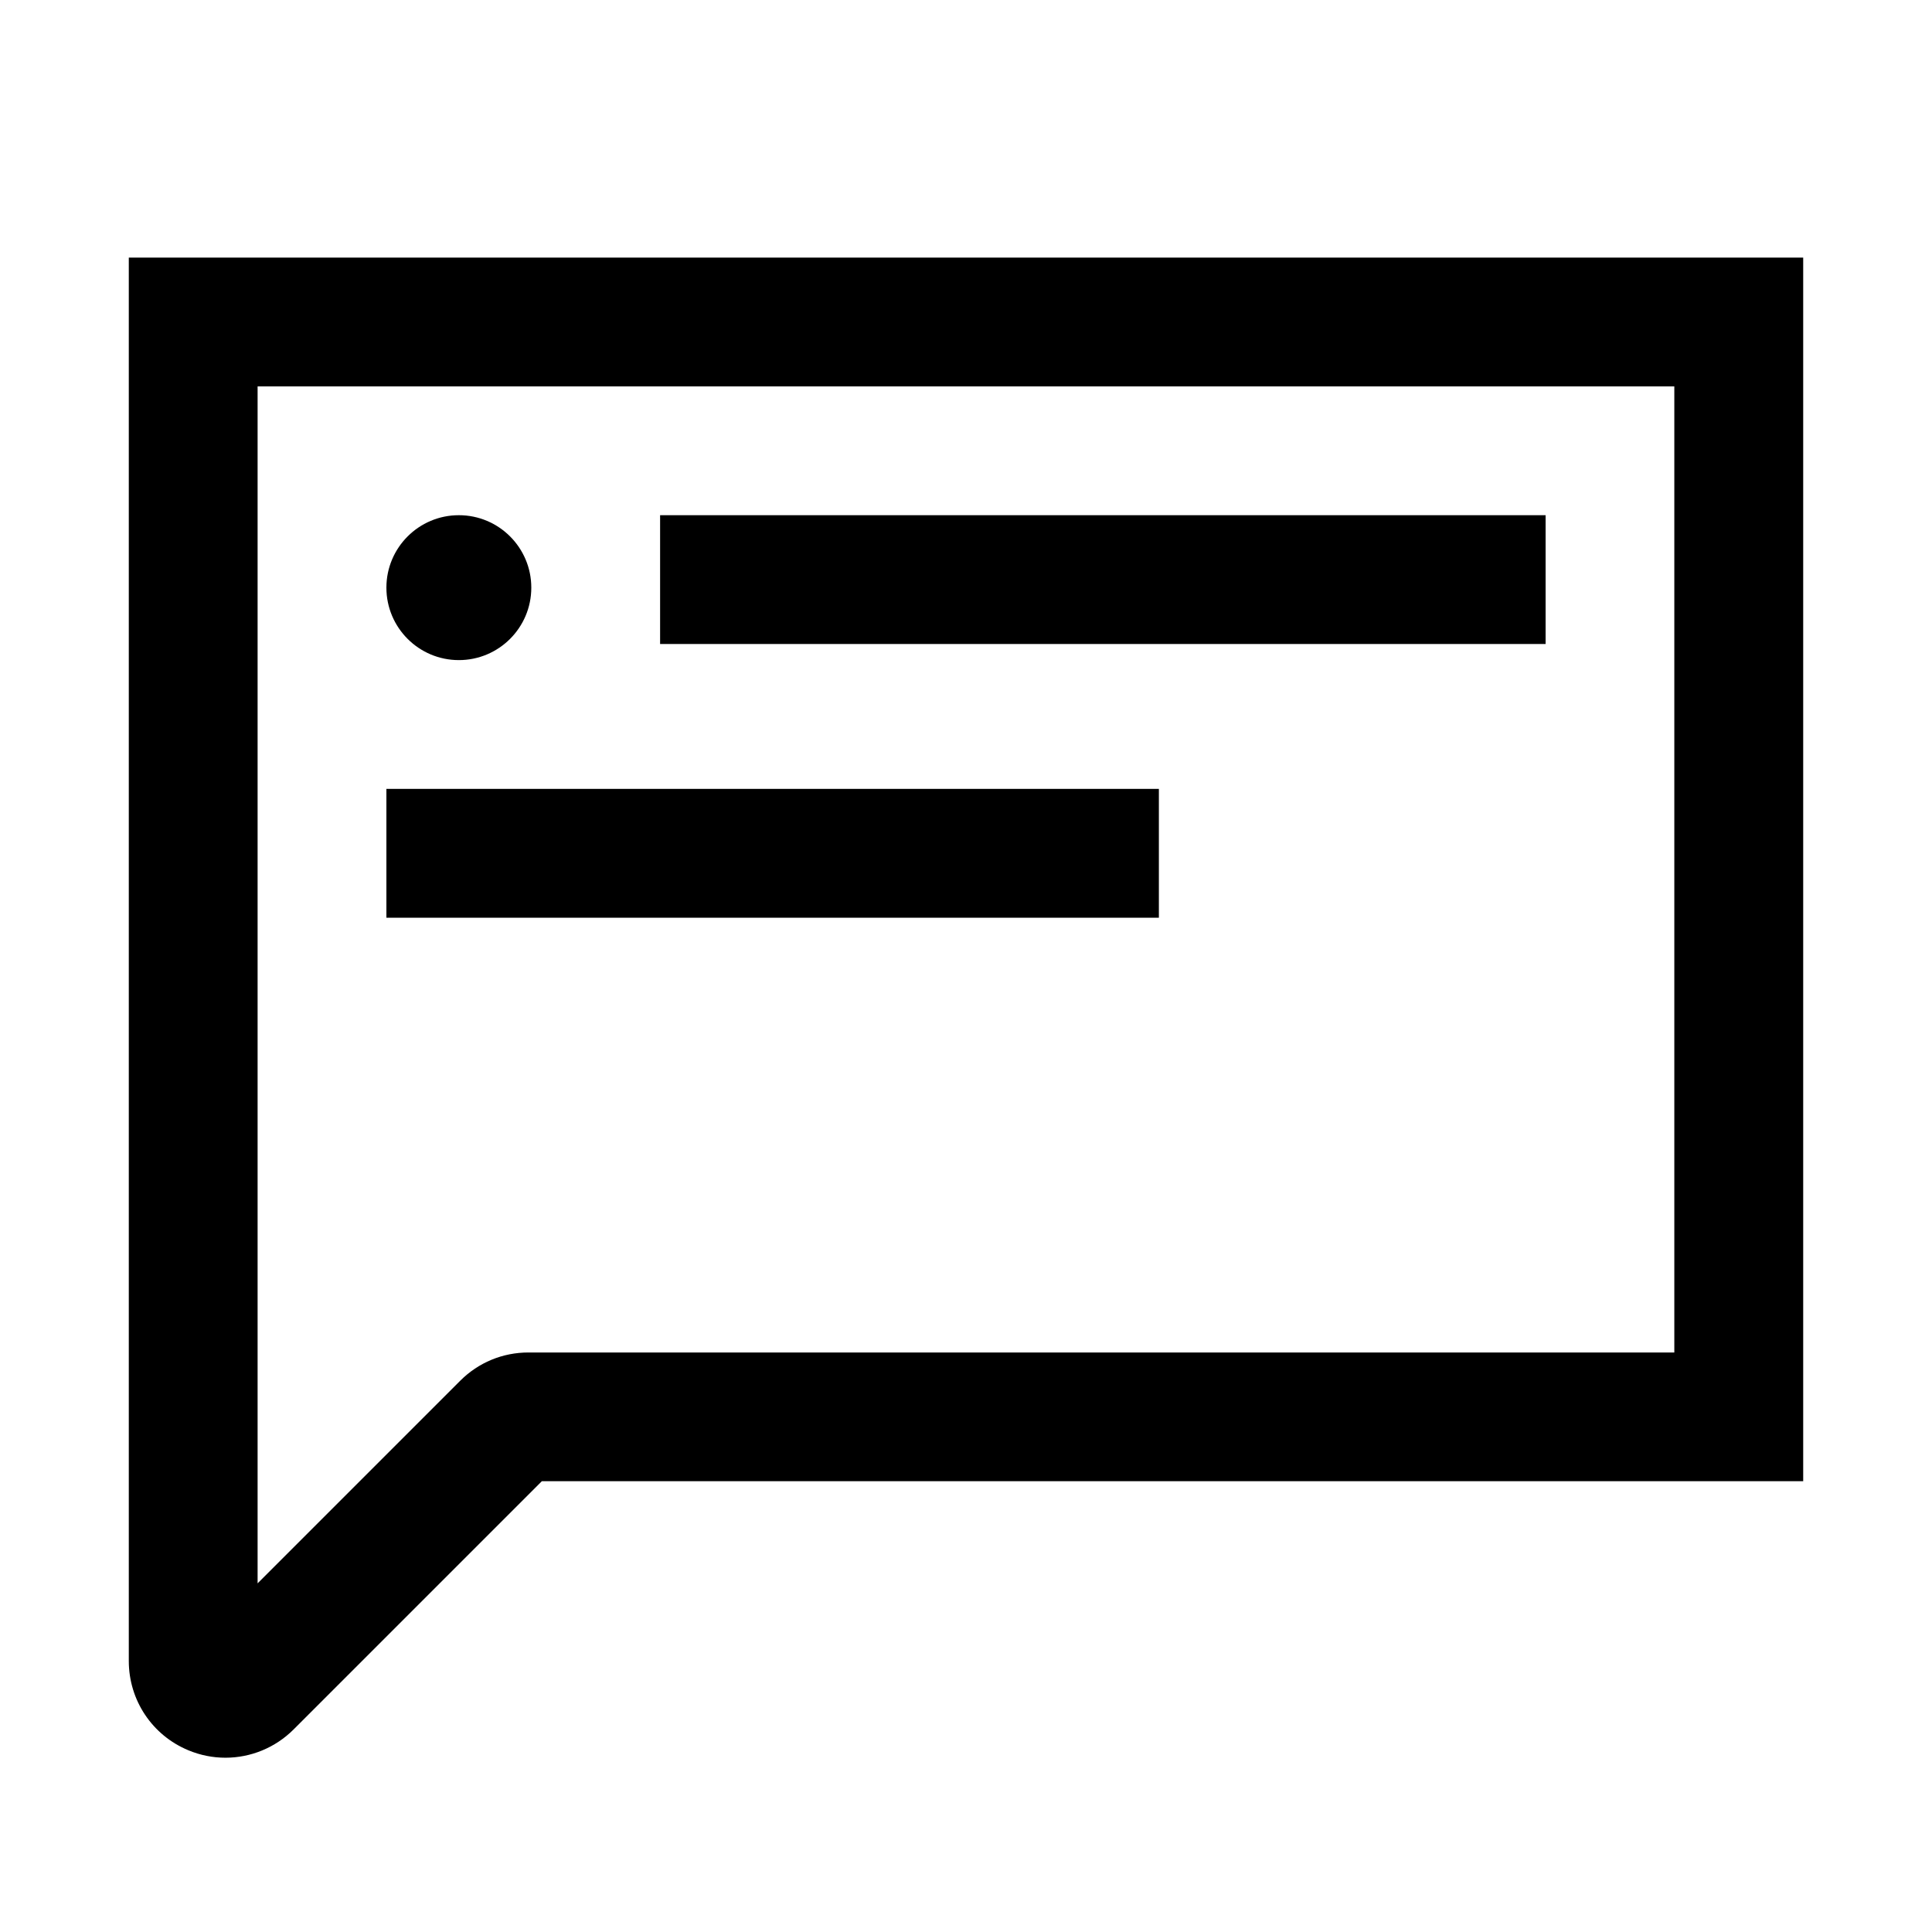
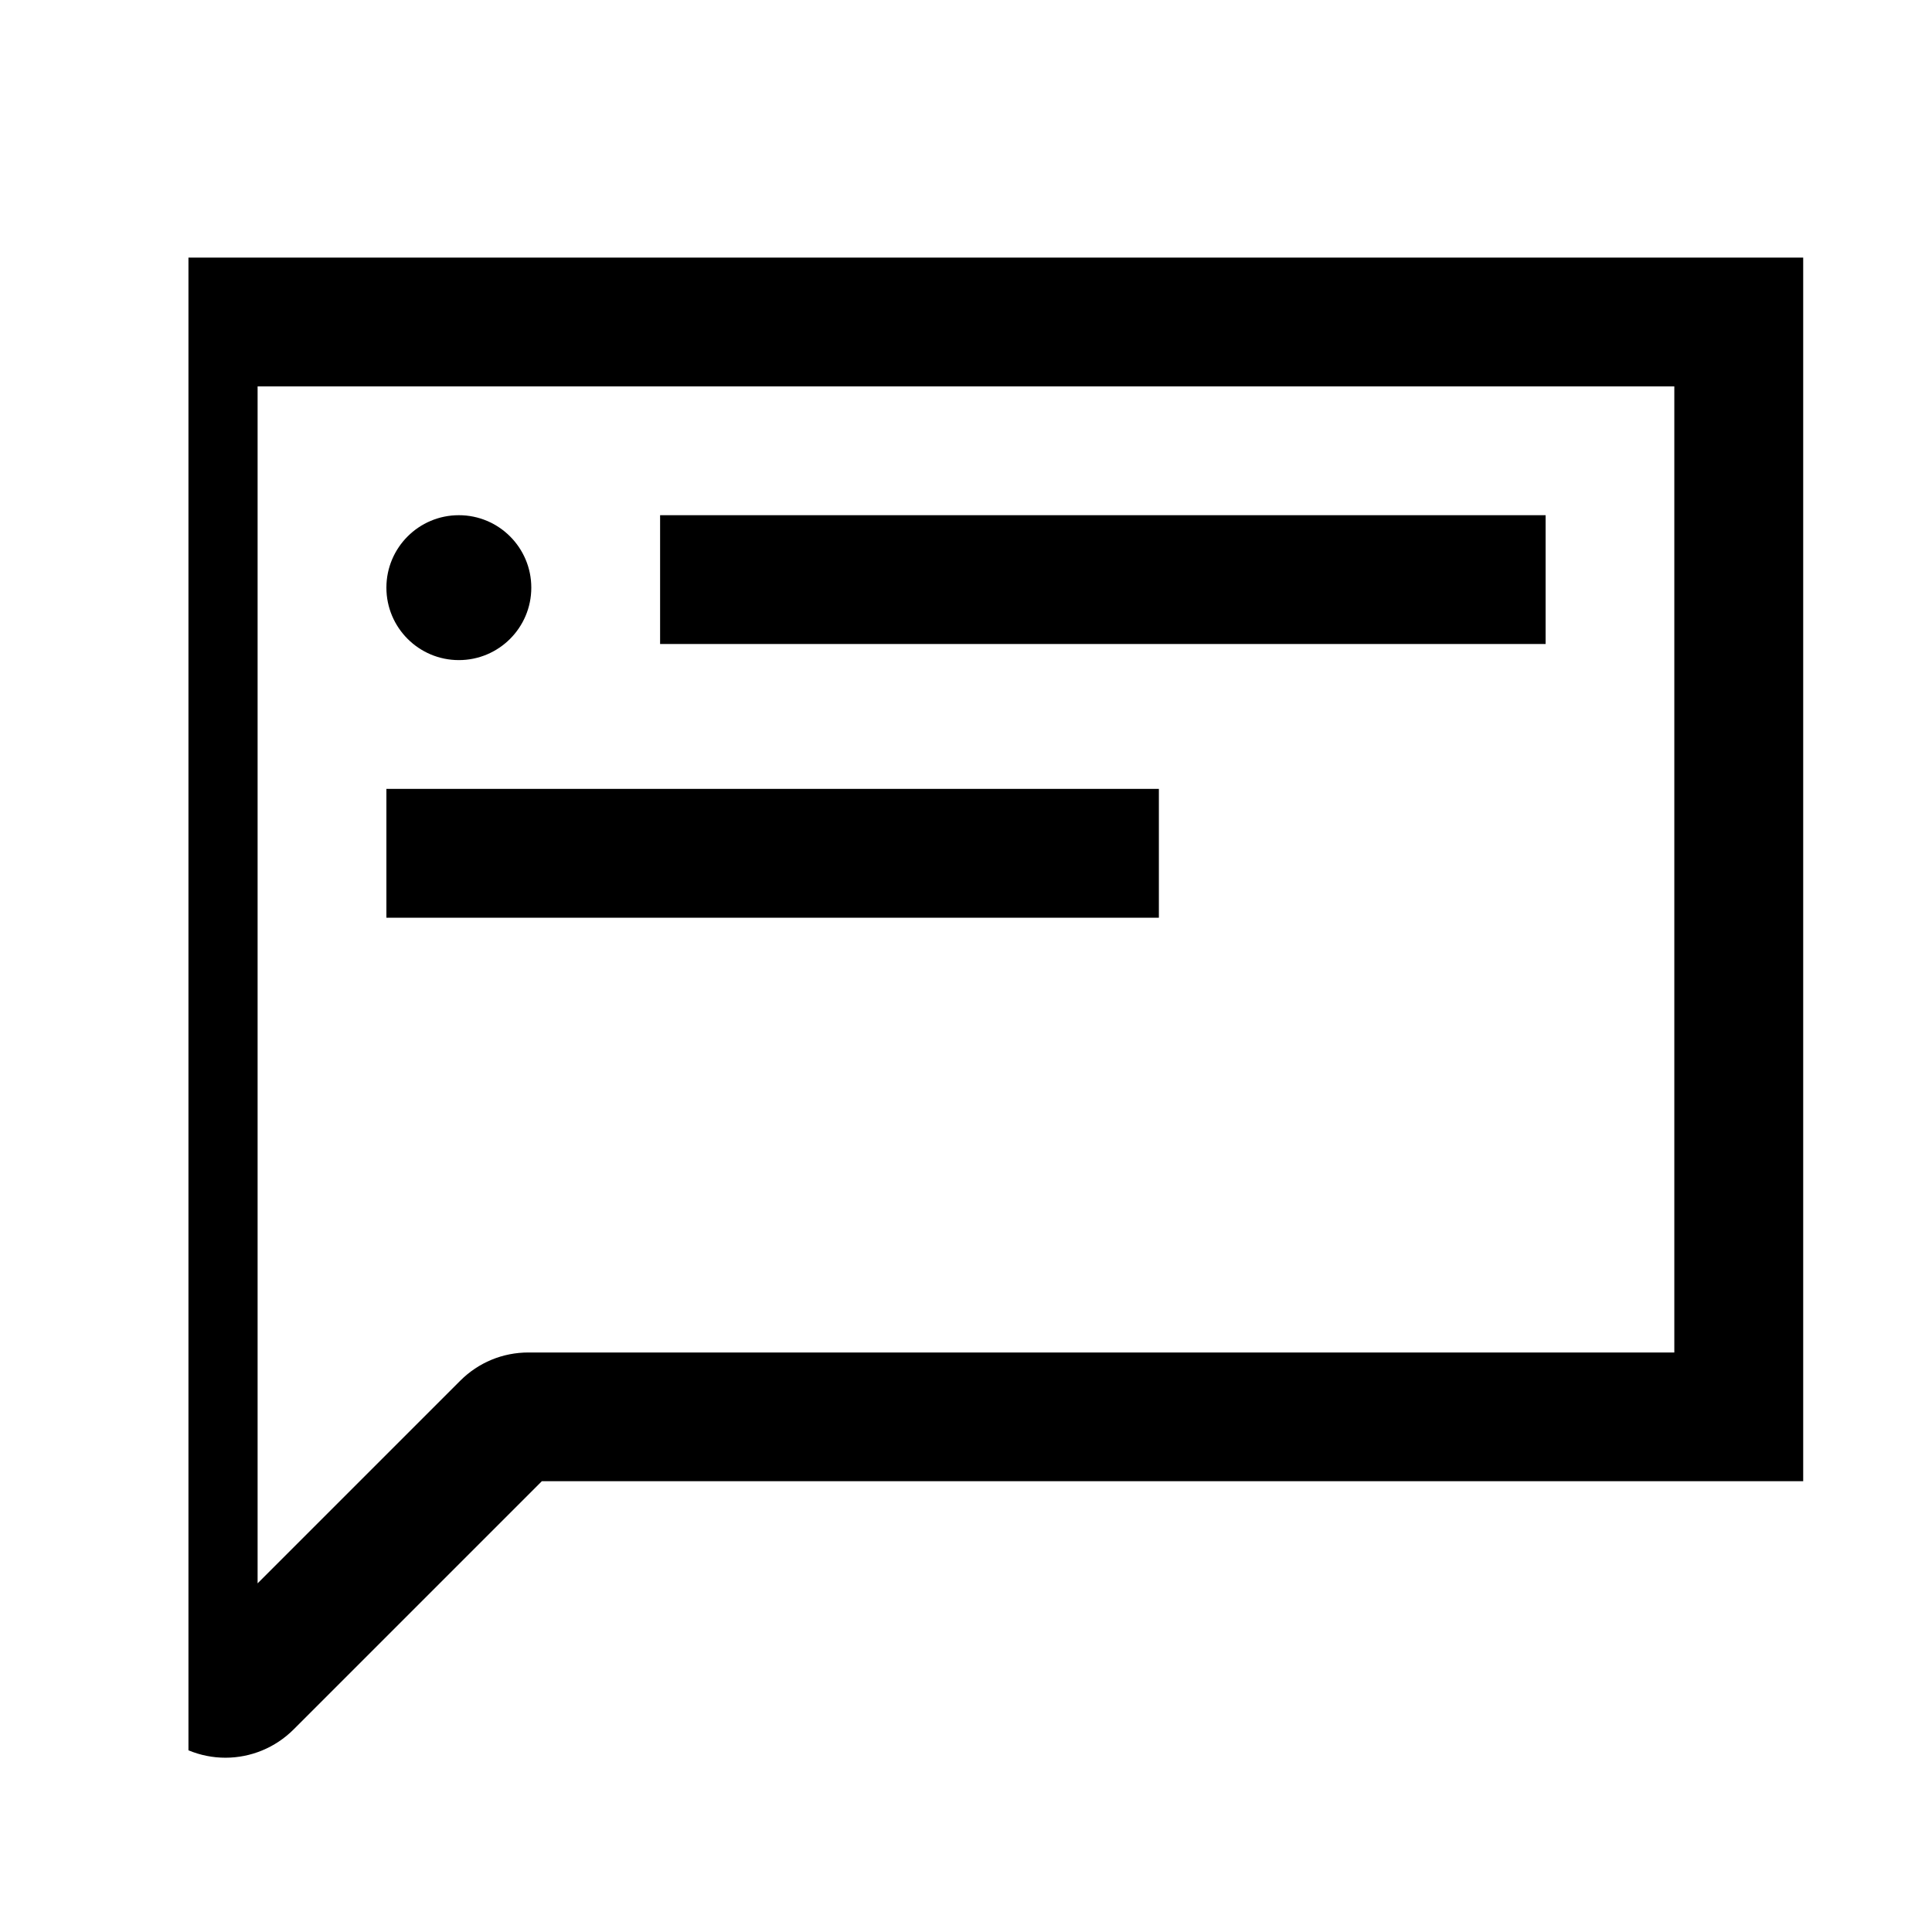
<svg xmlns="http://www.w3.org/2000/svg" width="24" height="24" viewBox="0 0 24 24">
-   <path d="M2.801 21.835C2.646 21.835 2.49 21.805 2.341 21.743C1.891 21.557 1.6 21.121 1.6 20.634V3.2H22.4V18.4H6.731L3.648 21.483C3.418 21.713 3.112 21.835 2.801 21.835ZM3.2 4.8V19.669L5.717 17.152C5.944 16.925 6.245 16.801 6.565 16.801H20.799V4.8H3.2ZM5.7 6.4C5.203 6.4 4.8 6.803 4.8 7.3C4.8 7.797 5.203 8.2 5.7 8.2C6.197 8.2 6.6 7.797 6.6 7.3C6.6 6.803 6.197 6.4 5.7 6.4ZM19.2 6.4H8.2V8H19.2V6.4ZM14.396 9.8H4.8V11.4H14.396V9.8Z" />
+   <path d="M2.801 21.835C2.646 21.835 2.49 21.805 2.341 21.743V3.2H22.4V18.4H6.731L3.648 21.483C3.418 21.713 3.112 21.835 2.801 21.835ZM3.2 4.8V19.669L5.717 17.152C5.944 16.925 6.245 16.801 6.565 16.801H20.799V4.8H3.2ZM5.7 6.4C5.203 6.4 4.8 6.803 4.8 7.3C4.8 7.797 5.203 8.2 5.7 8.2C6.197 8.2 6.6 7.797 6.6 7.3C6.6 6.803 6.197 6.4 5.7 6.4ZM19.2 6.4H8.2V8H19.2V6.4ZM14.396 9.8H4.8V11.4H14.396V9.8Z" />
</svg>